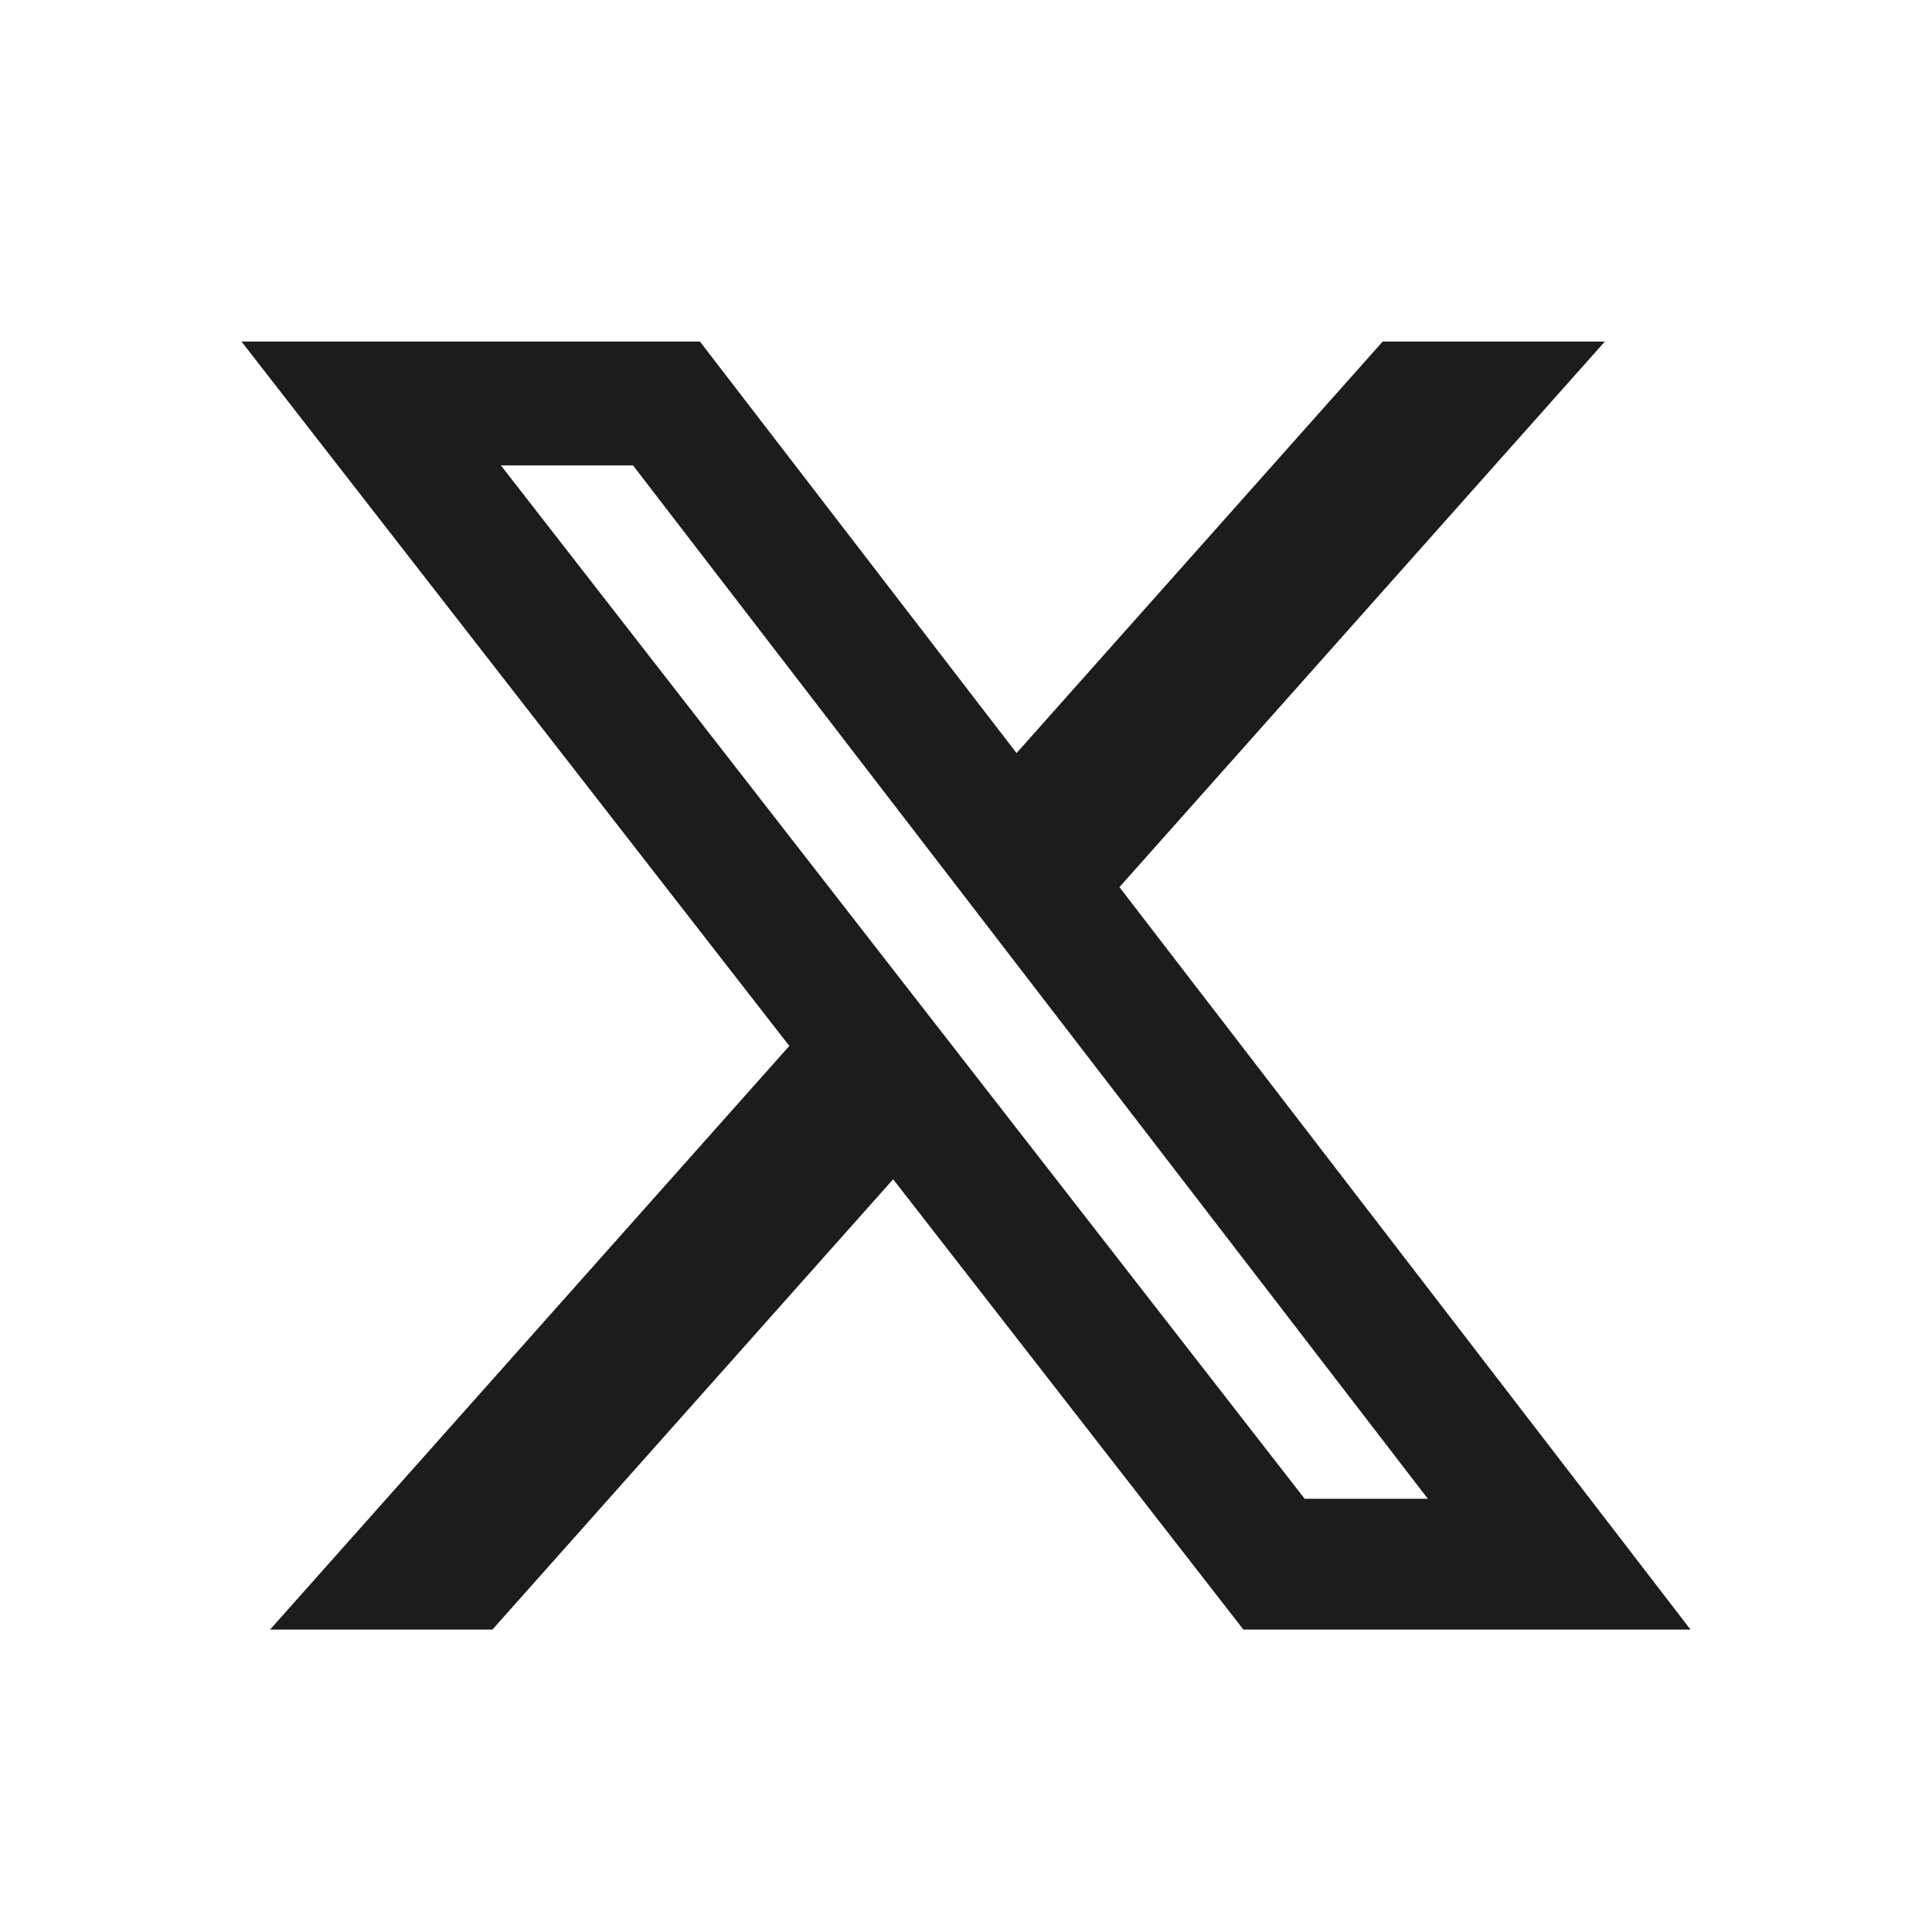
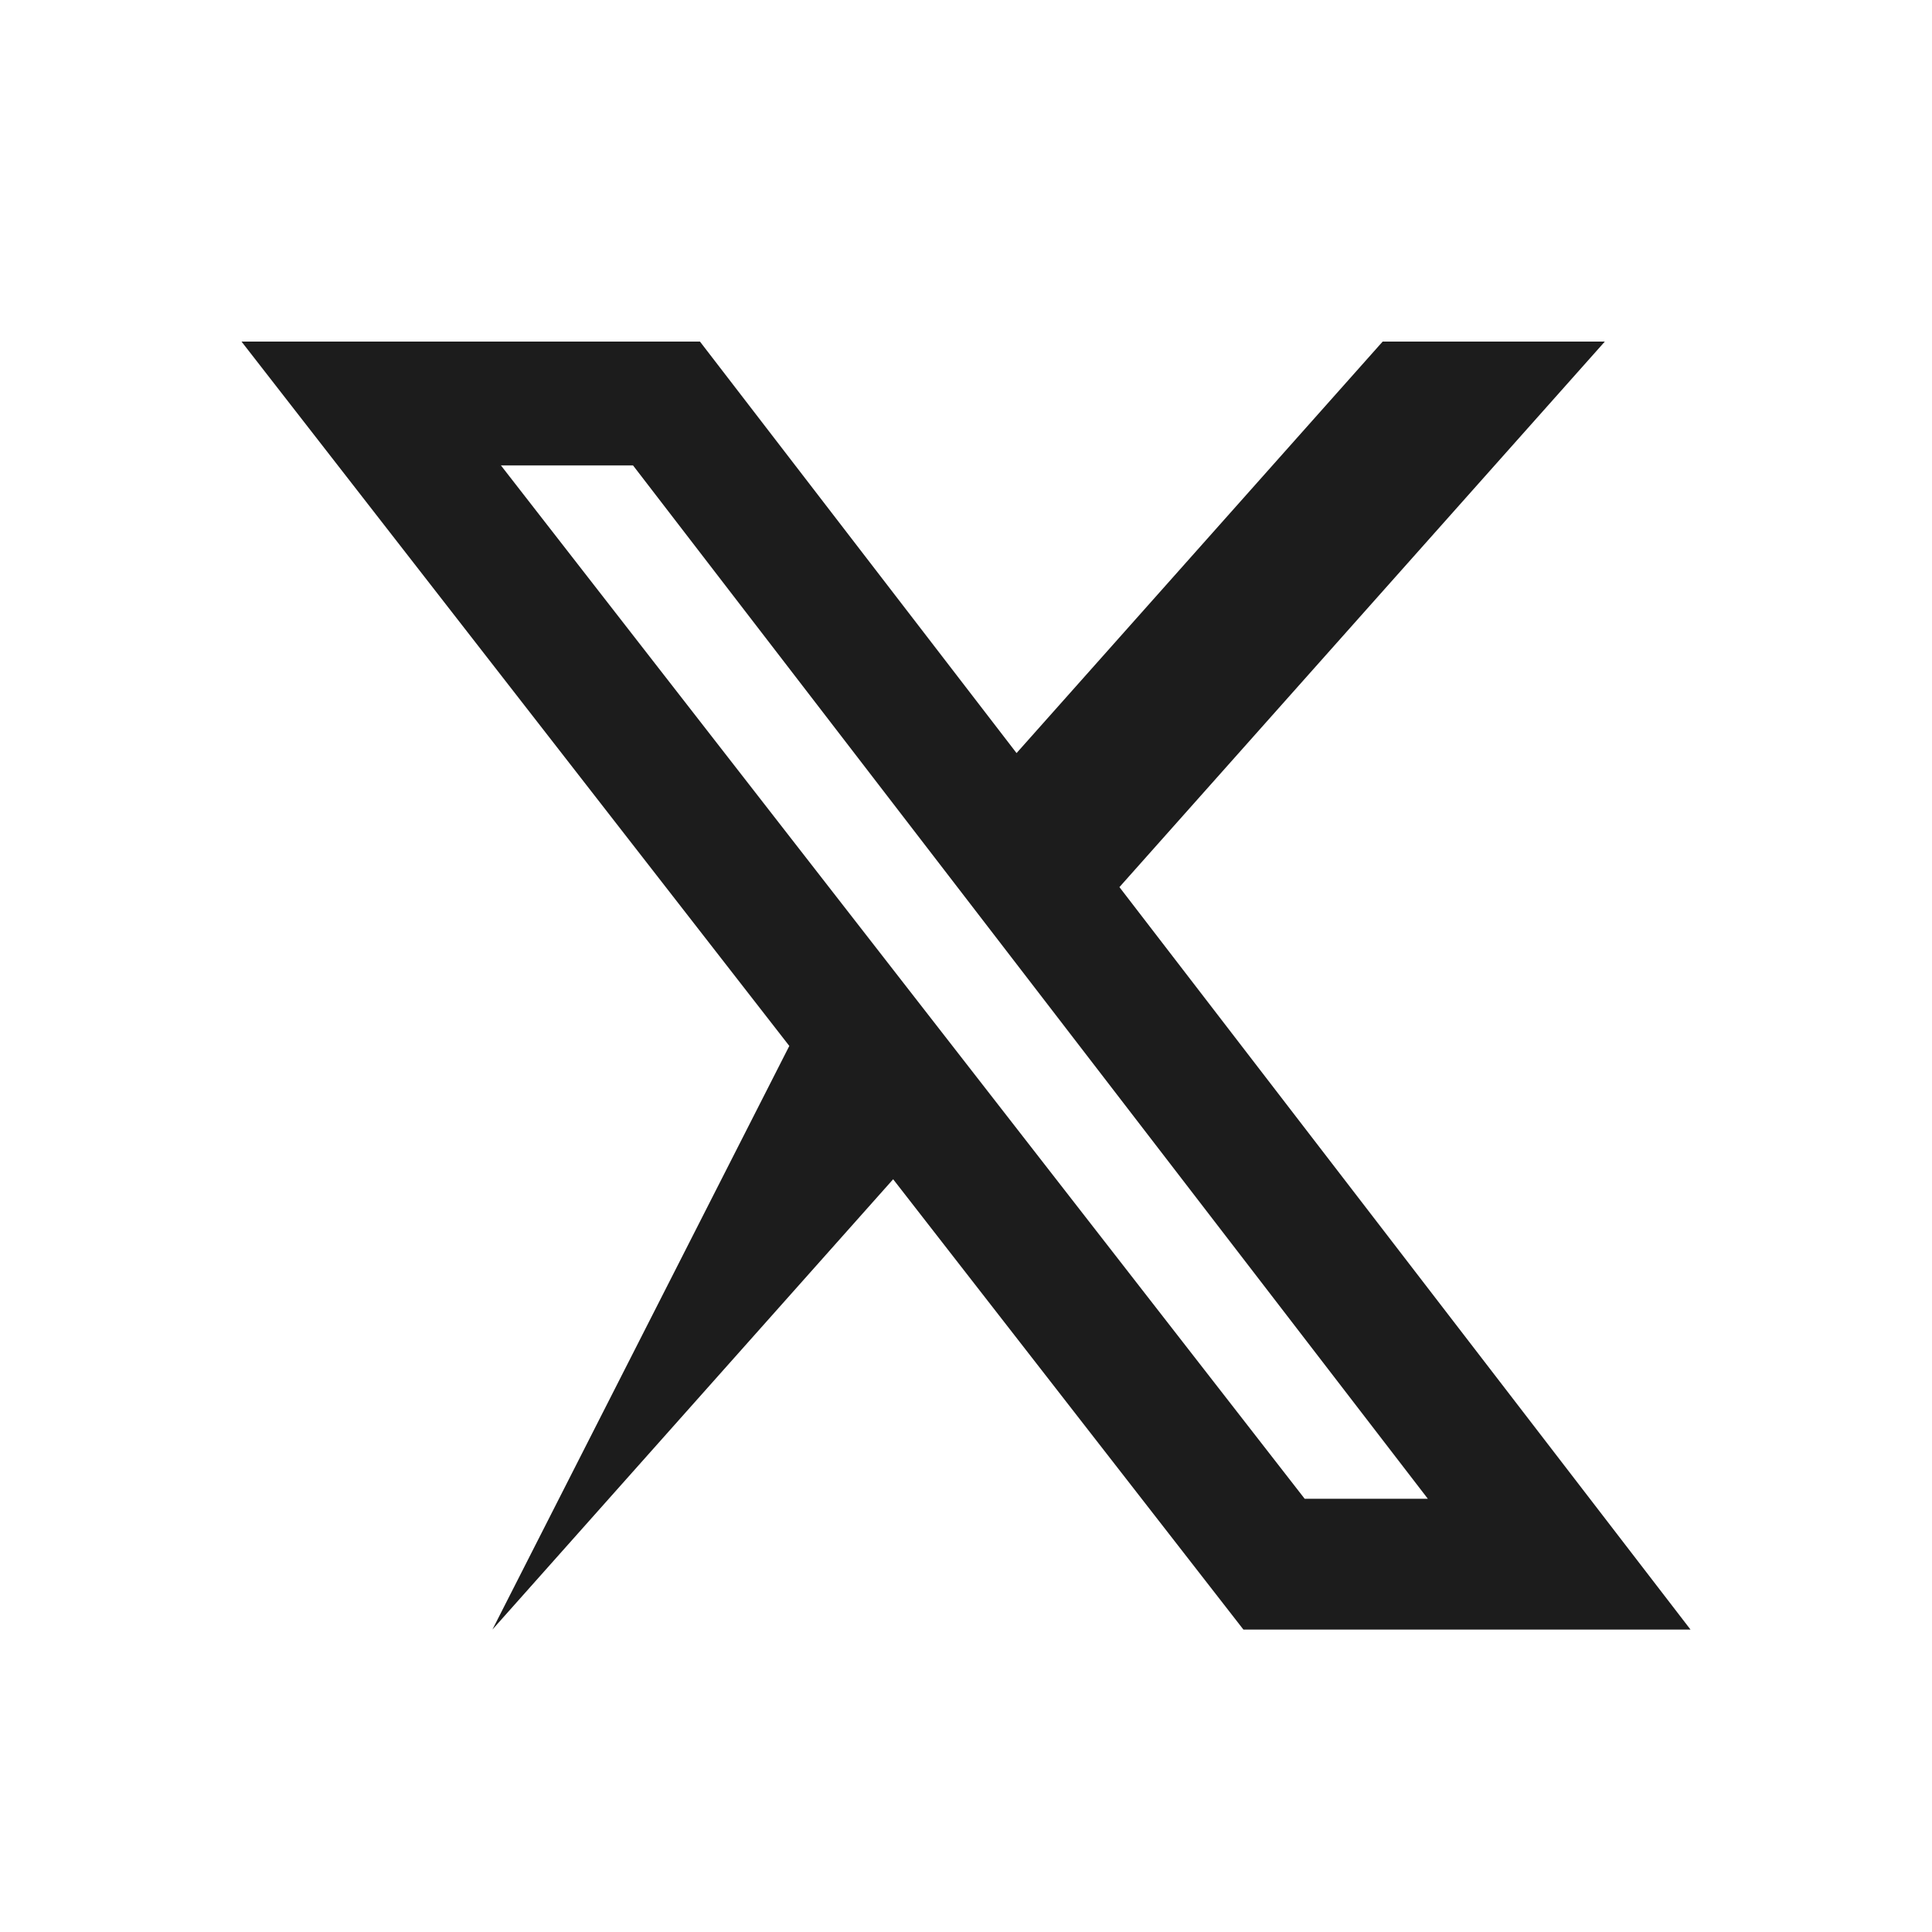
<svg xmlns="http://www.w3.org/2000/svg" width="24" height="24" viewBox="0 0 24 24" fill="none">
  <g id="icon / x">
-     <path id="Vector" d="M17.176 4.243H19.936L13.906 11.02L21 20.243H15.446L11.095 14.649L6.117 20.243H3.355L9.805 12.993L3 4.243H8.695L12.628 9.355L17.176 4.243ZM16.207 18.618H17.737L7.864 5.782H6.223L16.207 18.618Z" fill="#1C1C1C" />
+     <path id="Vector" d="M17.176 4.243H19.936L13.906 11.02L21 20.243H15.446L11.095 14.649L6.117 20.243L9.805 12.993L3 4.243H8.695L12.628 9.355L17.176 4.243ZM16.207 18.618H17.737L7.864 5.782H6.223L16.207 18.618Z" fill="#1C1C1C" />
  </g>
</svg>